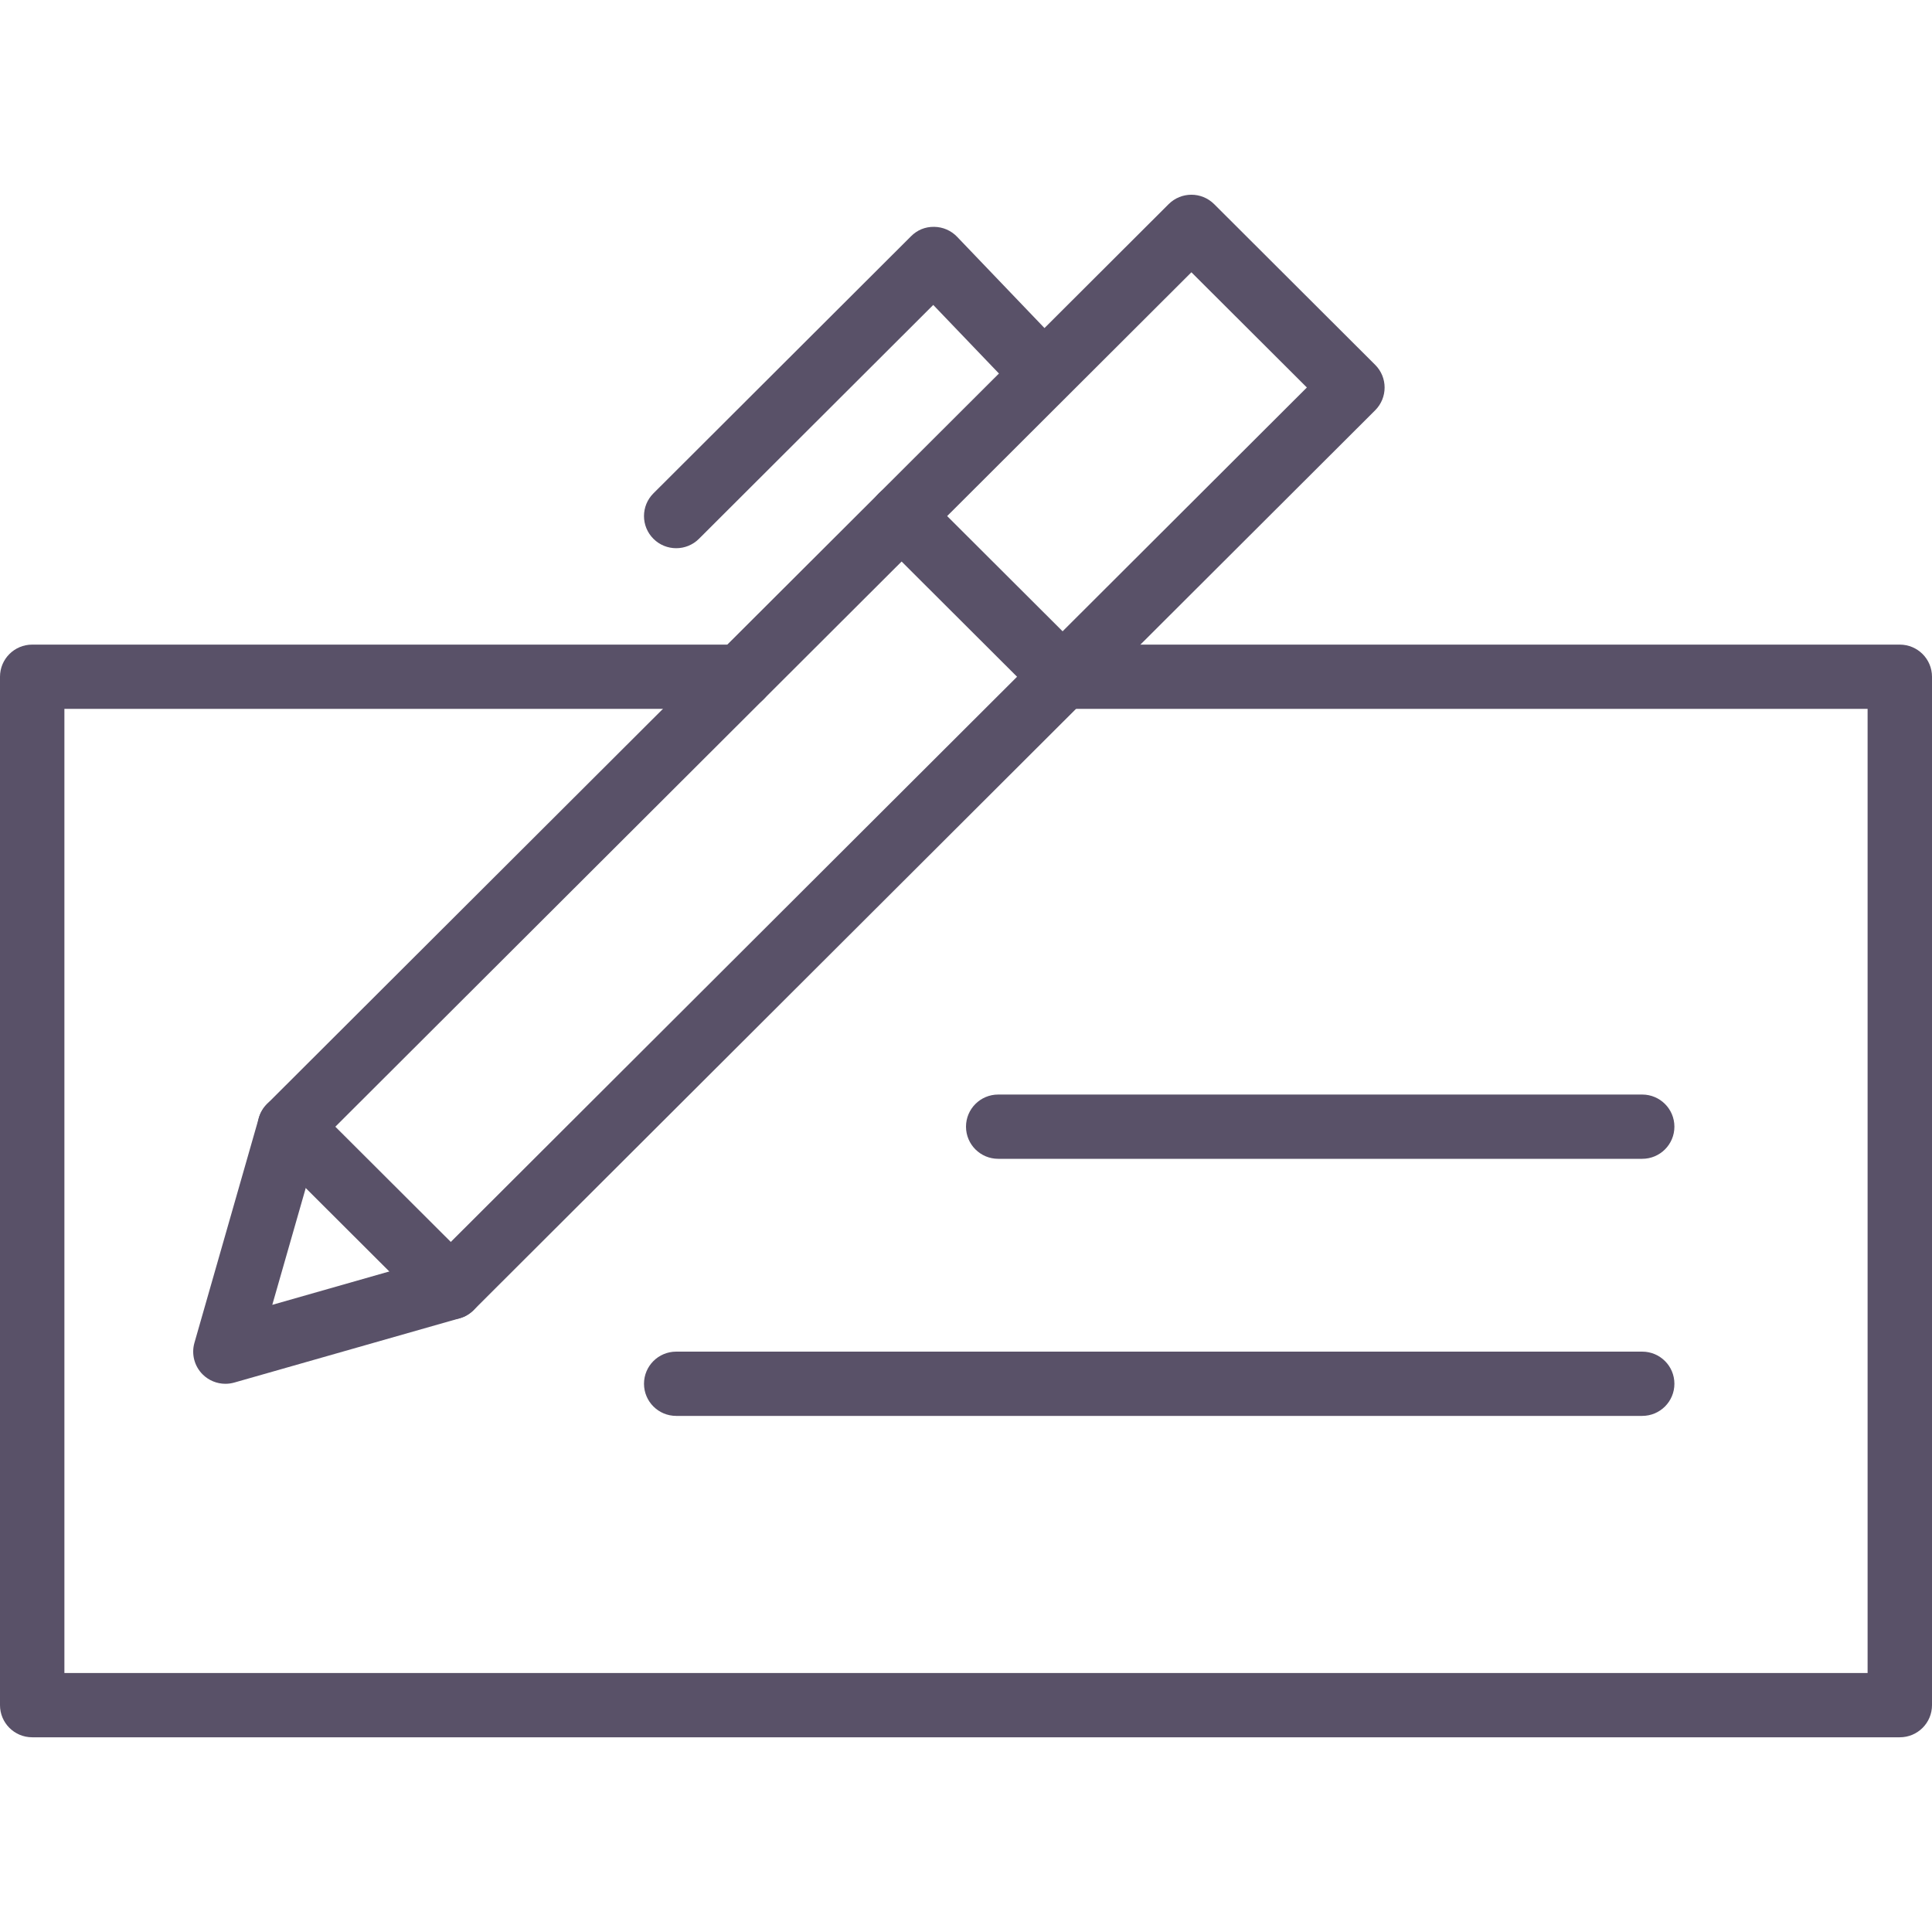
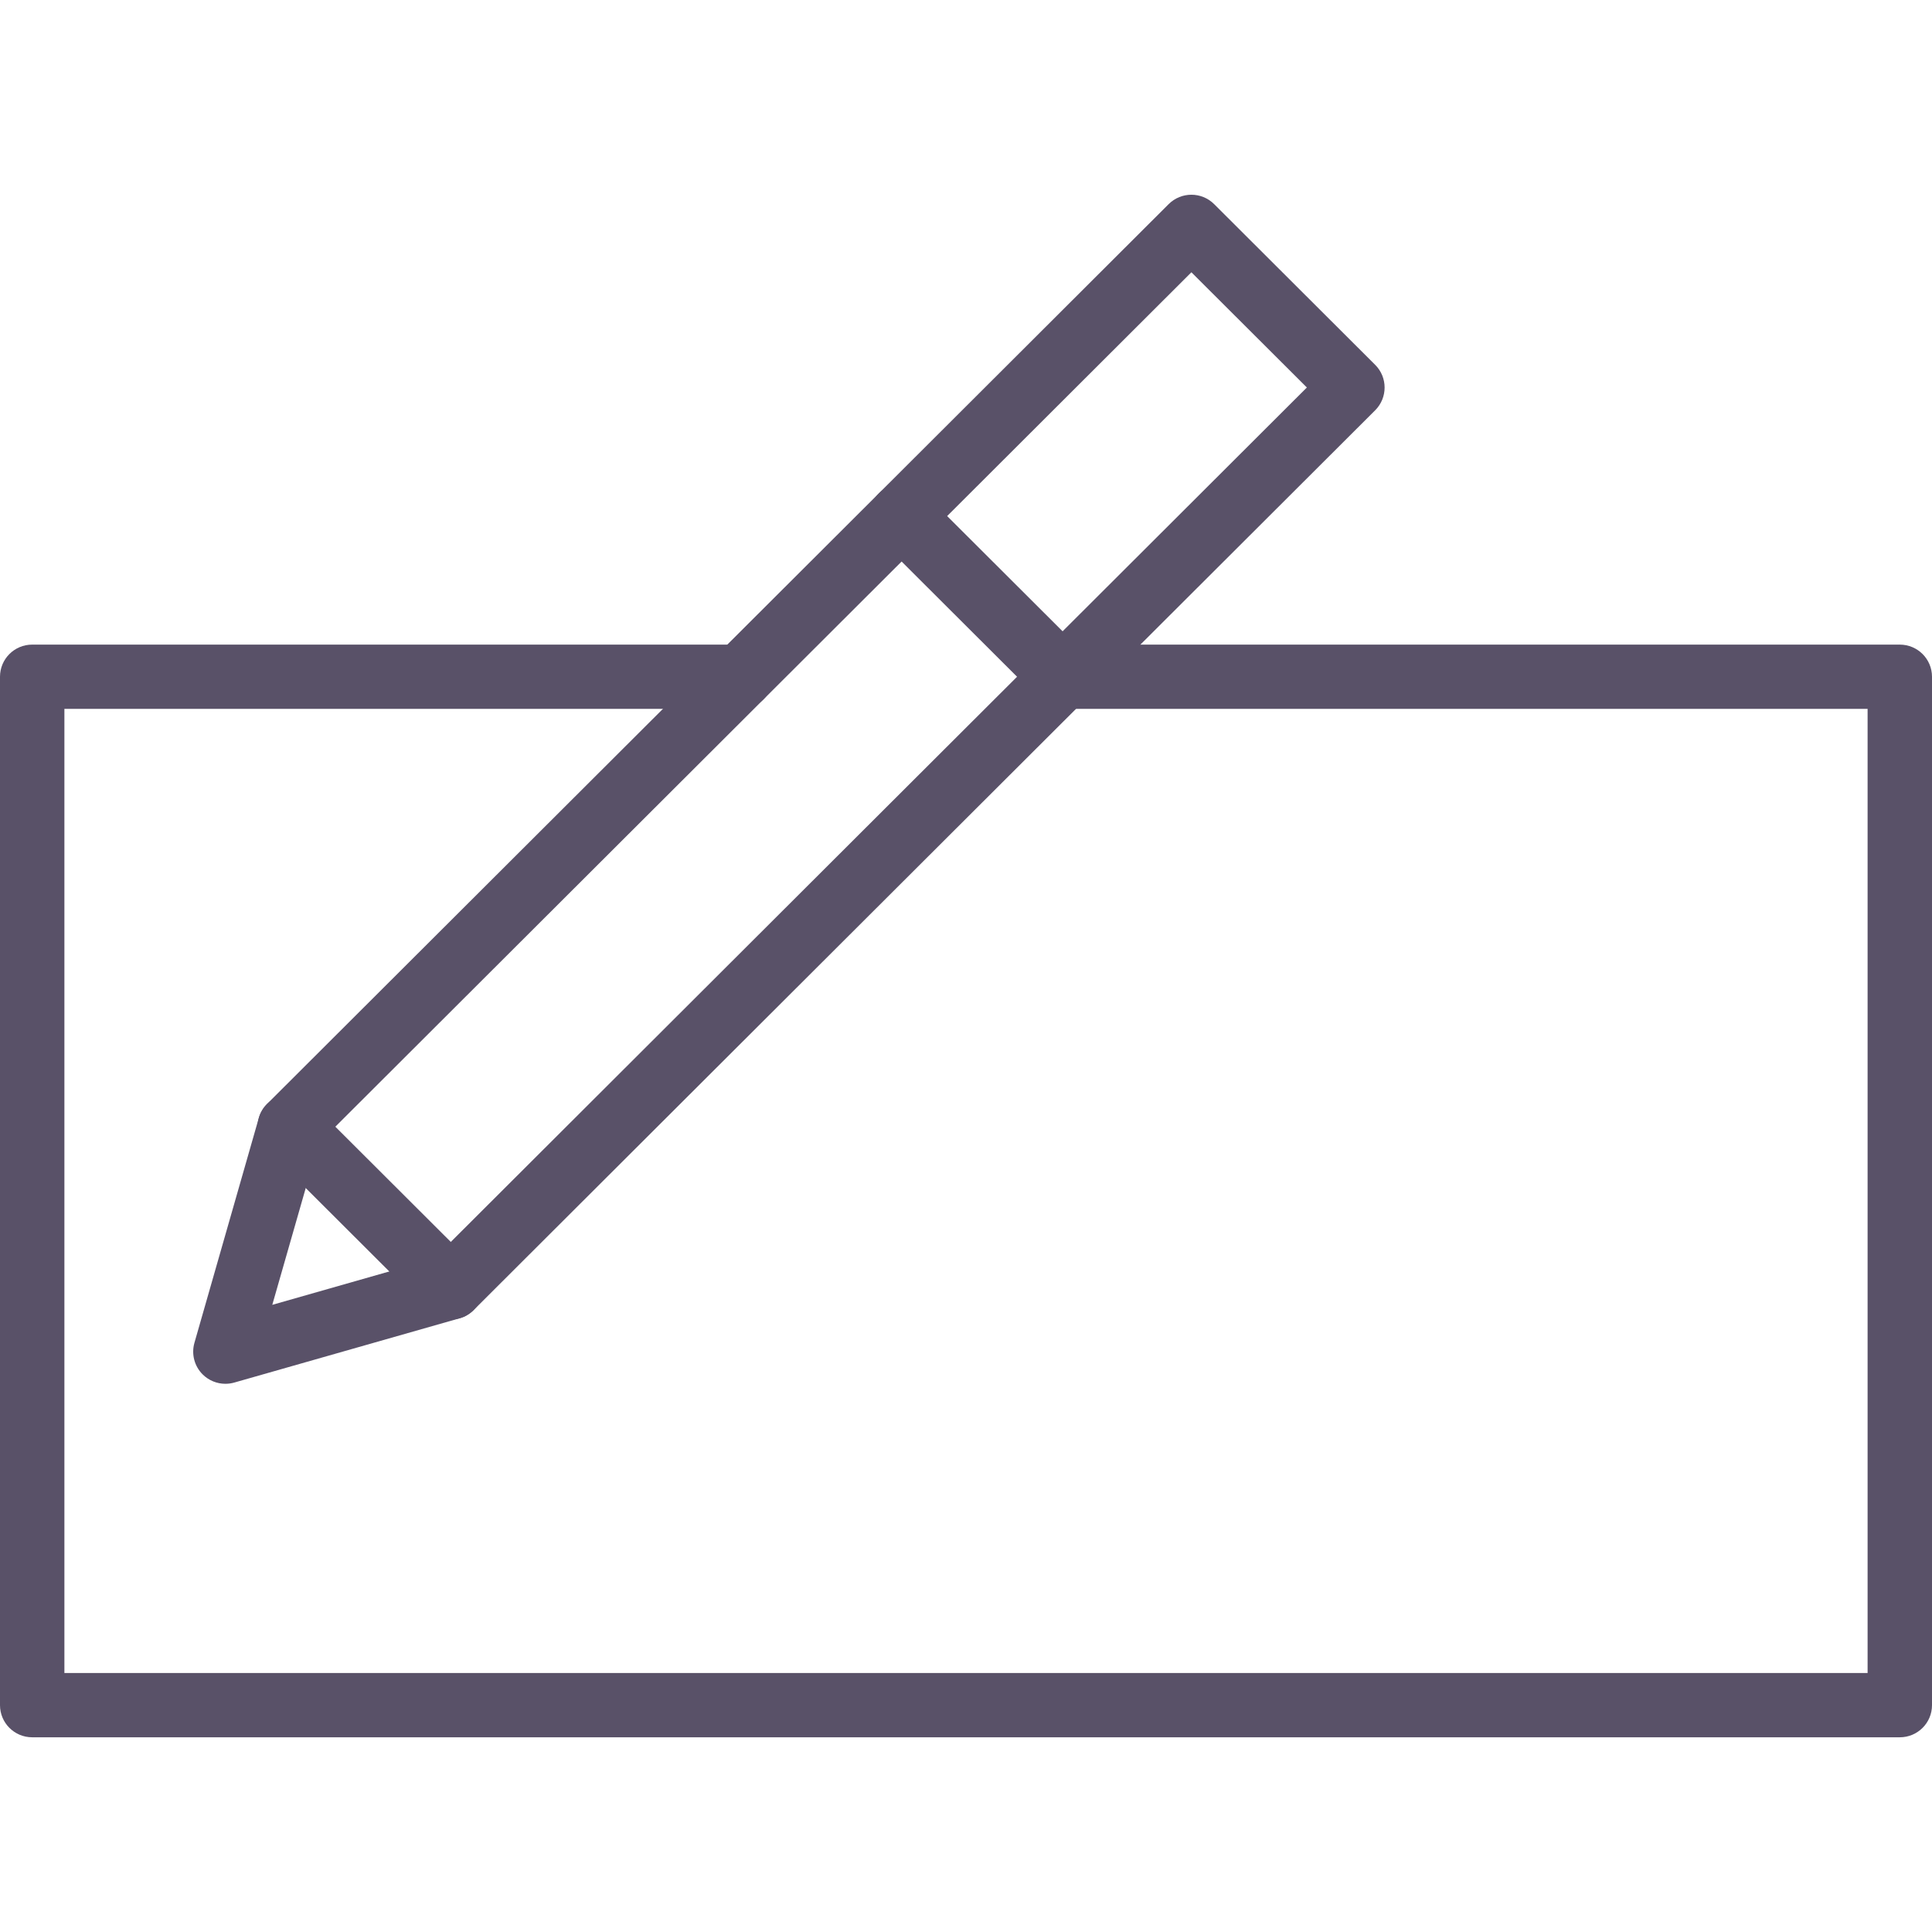
<svg xmlns="http://www.w3.org/2000/svg" version="1.1" id="Layer_1" x="0px" y="0px" width="60px" height="60px" viewBox="0 0 60 60" enable-background="new 0 0 60 60" xml:space="preserve">
  <g>
    <path fill="#595168" d="M7,42.975c-0.262,0-0.517-0.103-0.707-0.292c-0.257-0.256-0.354-0.632-0.255-0.98l2-6.986   c0.047-0.163,0.135-0.312,0.255-0.432l28-27.945c0.391-0.39,1.023-0.39,1.414,0l5,4.99c0.391,0.389,0.391,1.021,0,1.412l-28,27.946   c-0.12,0.12-0.269,0.207-0.433,0.253l-7,1.996C7.185,42.962,7.092,42.975,7,42.975z M9.891,35.513l-1.435,5.01l5.021-1.432   l27.109-27.057L37,8.456L9.891,35.513z" />
    <path fill="#595168" d="M14,40.979c-0.256,0-0.512-0.098-0.707-0.292l-5-4.99c-0.391-0.39-0.391-1.021,0-1.412   c0.391-0.389,1.023-0.389,1.414,0l5,4.99c0.391,0.39,0.391,1.021,0,1.412C14.512,40.881,14.256,40.979,14,40.979z" />
-     <path fill="#595168" d="M51,43.972H21c-0.553,0-1-0.447-1-0.998c0-0.551,0.447-0.998,1-0.998h30c0.553,0,1,0.447,1,0.998   C52,43.526,51.553,43.972,51,43.972z" />
-     <path fill="#595168" d="M51,35.988H31c-0.553,0-1-0.447-1-0.998c0-0.551,0.447-0.998,1-0.998h20c0.553,0,1,0.447,1,0.998   C52,35.541,51.553,35.988,51,35.988z" />
    <path fill="#595168" d="M59,53.953H1c-0.553,0-1-0.447-1-0.998V21.017c0-0.551,0.447-0.998,1-0.998h22c0.553,0,1,0.447,1,0.998   s-0.447,0.998-1,0.998H2v29.942h56V22.015H33c-0.553,0-1-0.447-1-0.998s0.447-0.998,1-0.998h26c0.553,0,1,0.447,1,0.998v31.938   C60,53.506,59.553,53.953,59,53.953z" />
    <path fill="#595168" d="M33,22.015c-0.256,0-0.512-0.097-0.707-0.292l-5-4.99c-0.391-0.39-0.391-1.022,0-1.412   c0.391-0.39,1.023-0.39,1.414,0l5,4.99c0.391,0.39,0.391,1.022,0,1.412C33.512,21.918,33.256,22.015,33,22.015z" />
-     <path fill="#595168" d="M21,17.025c-0.256,0-0.512-0.097-0.707-0.292c-0.391-0.39-0.391-1.022,0-1.412l8-7.984   c0.189-0.19,0.435-0.297,0.719-0.292c0.269,0.003,0.525,0.114,0.711,0.308l3.278,3.424c0.382,0.398,0.367,1.031-0.032,1.411   c-0.399,0.381-1.032,0.366-1.413-0.032L28.983,9.47l-7.276,7.263C21.512,16.928,21.256,17.025,21,17.025z" />
  </g>
</svg>